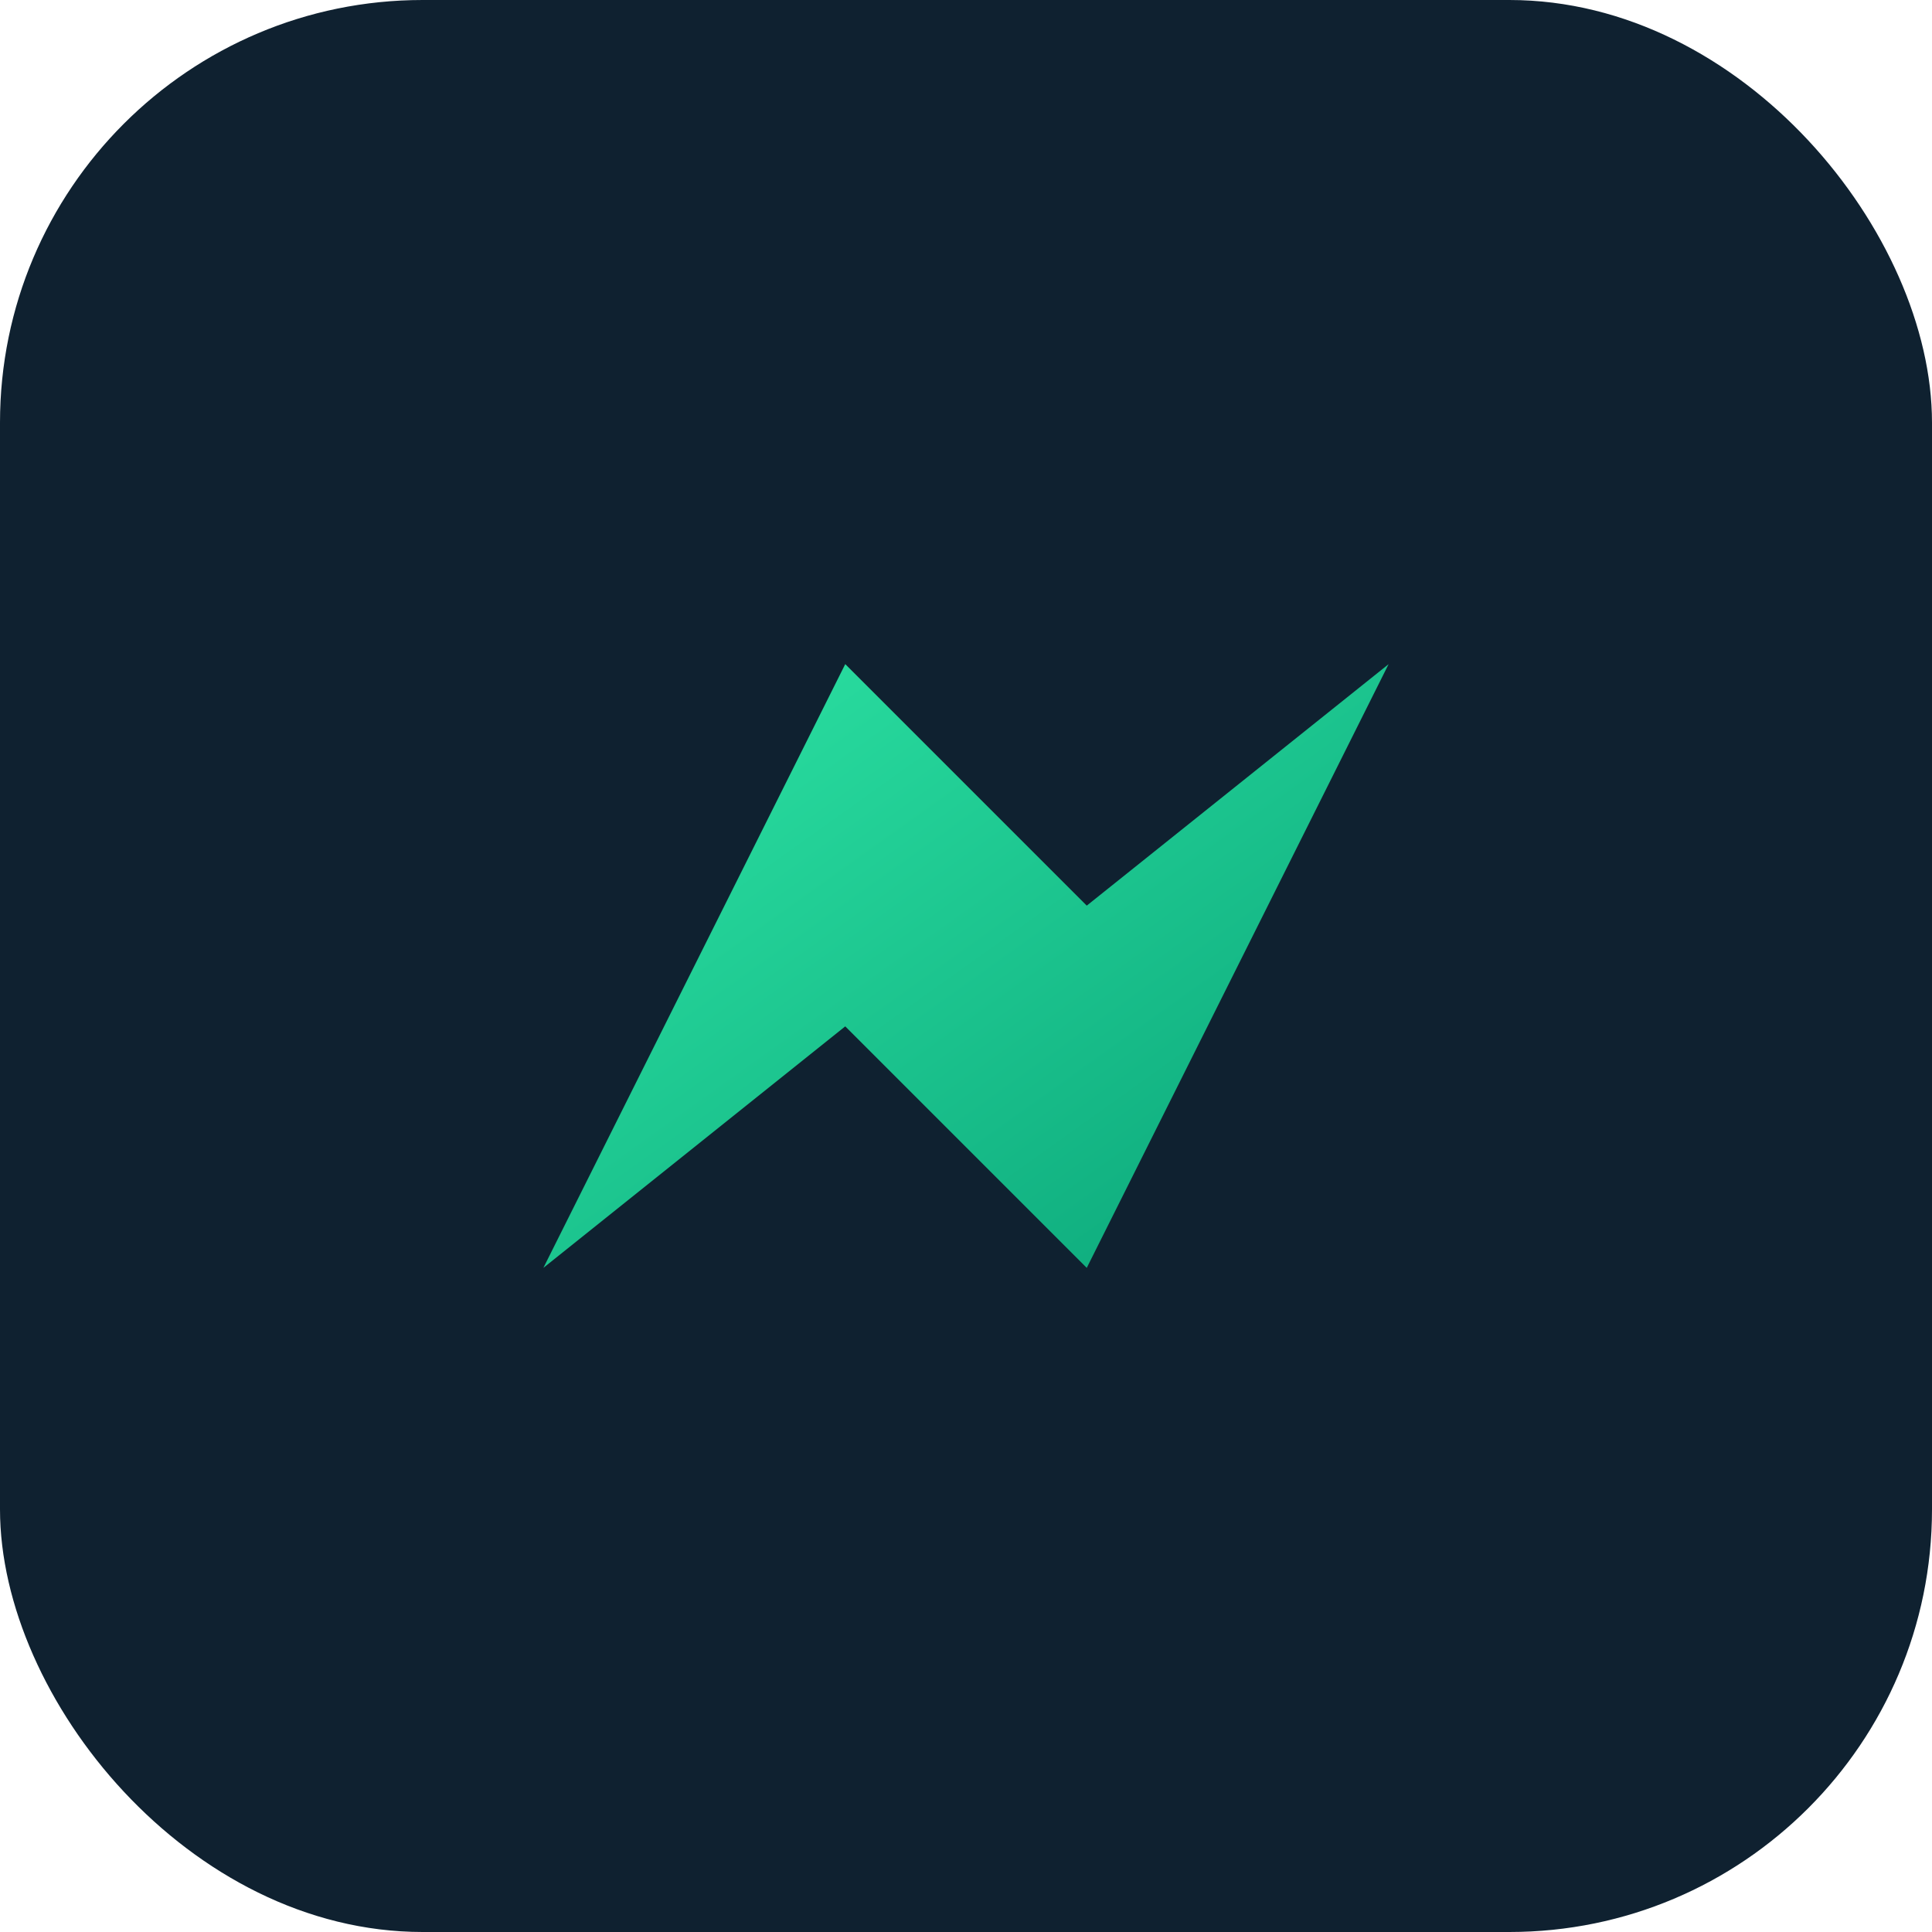
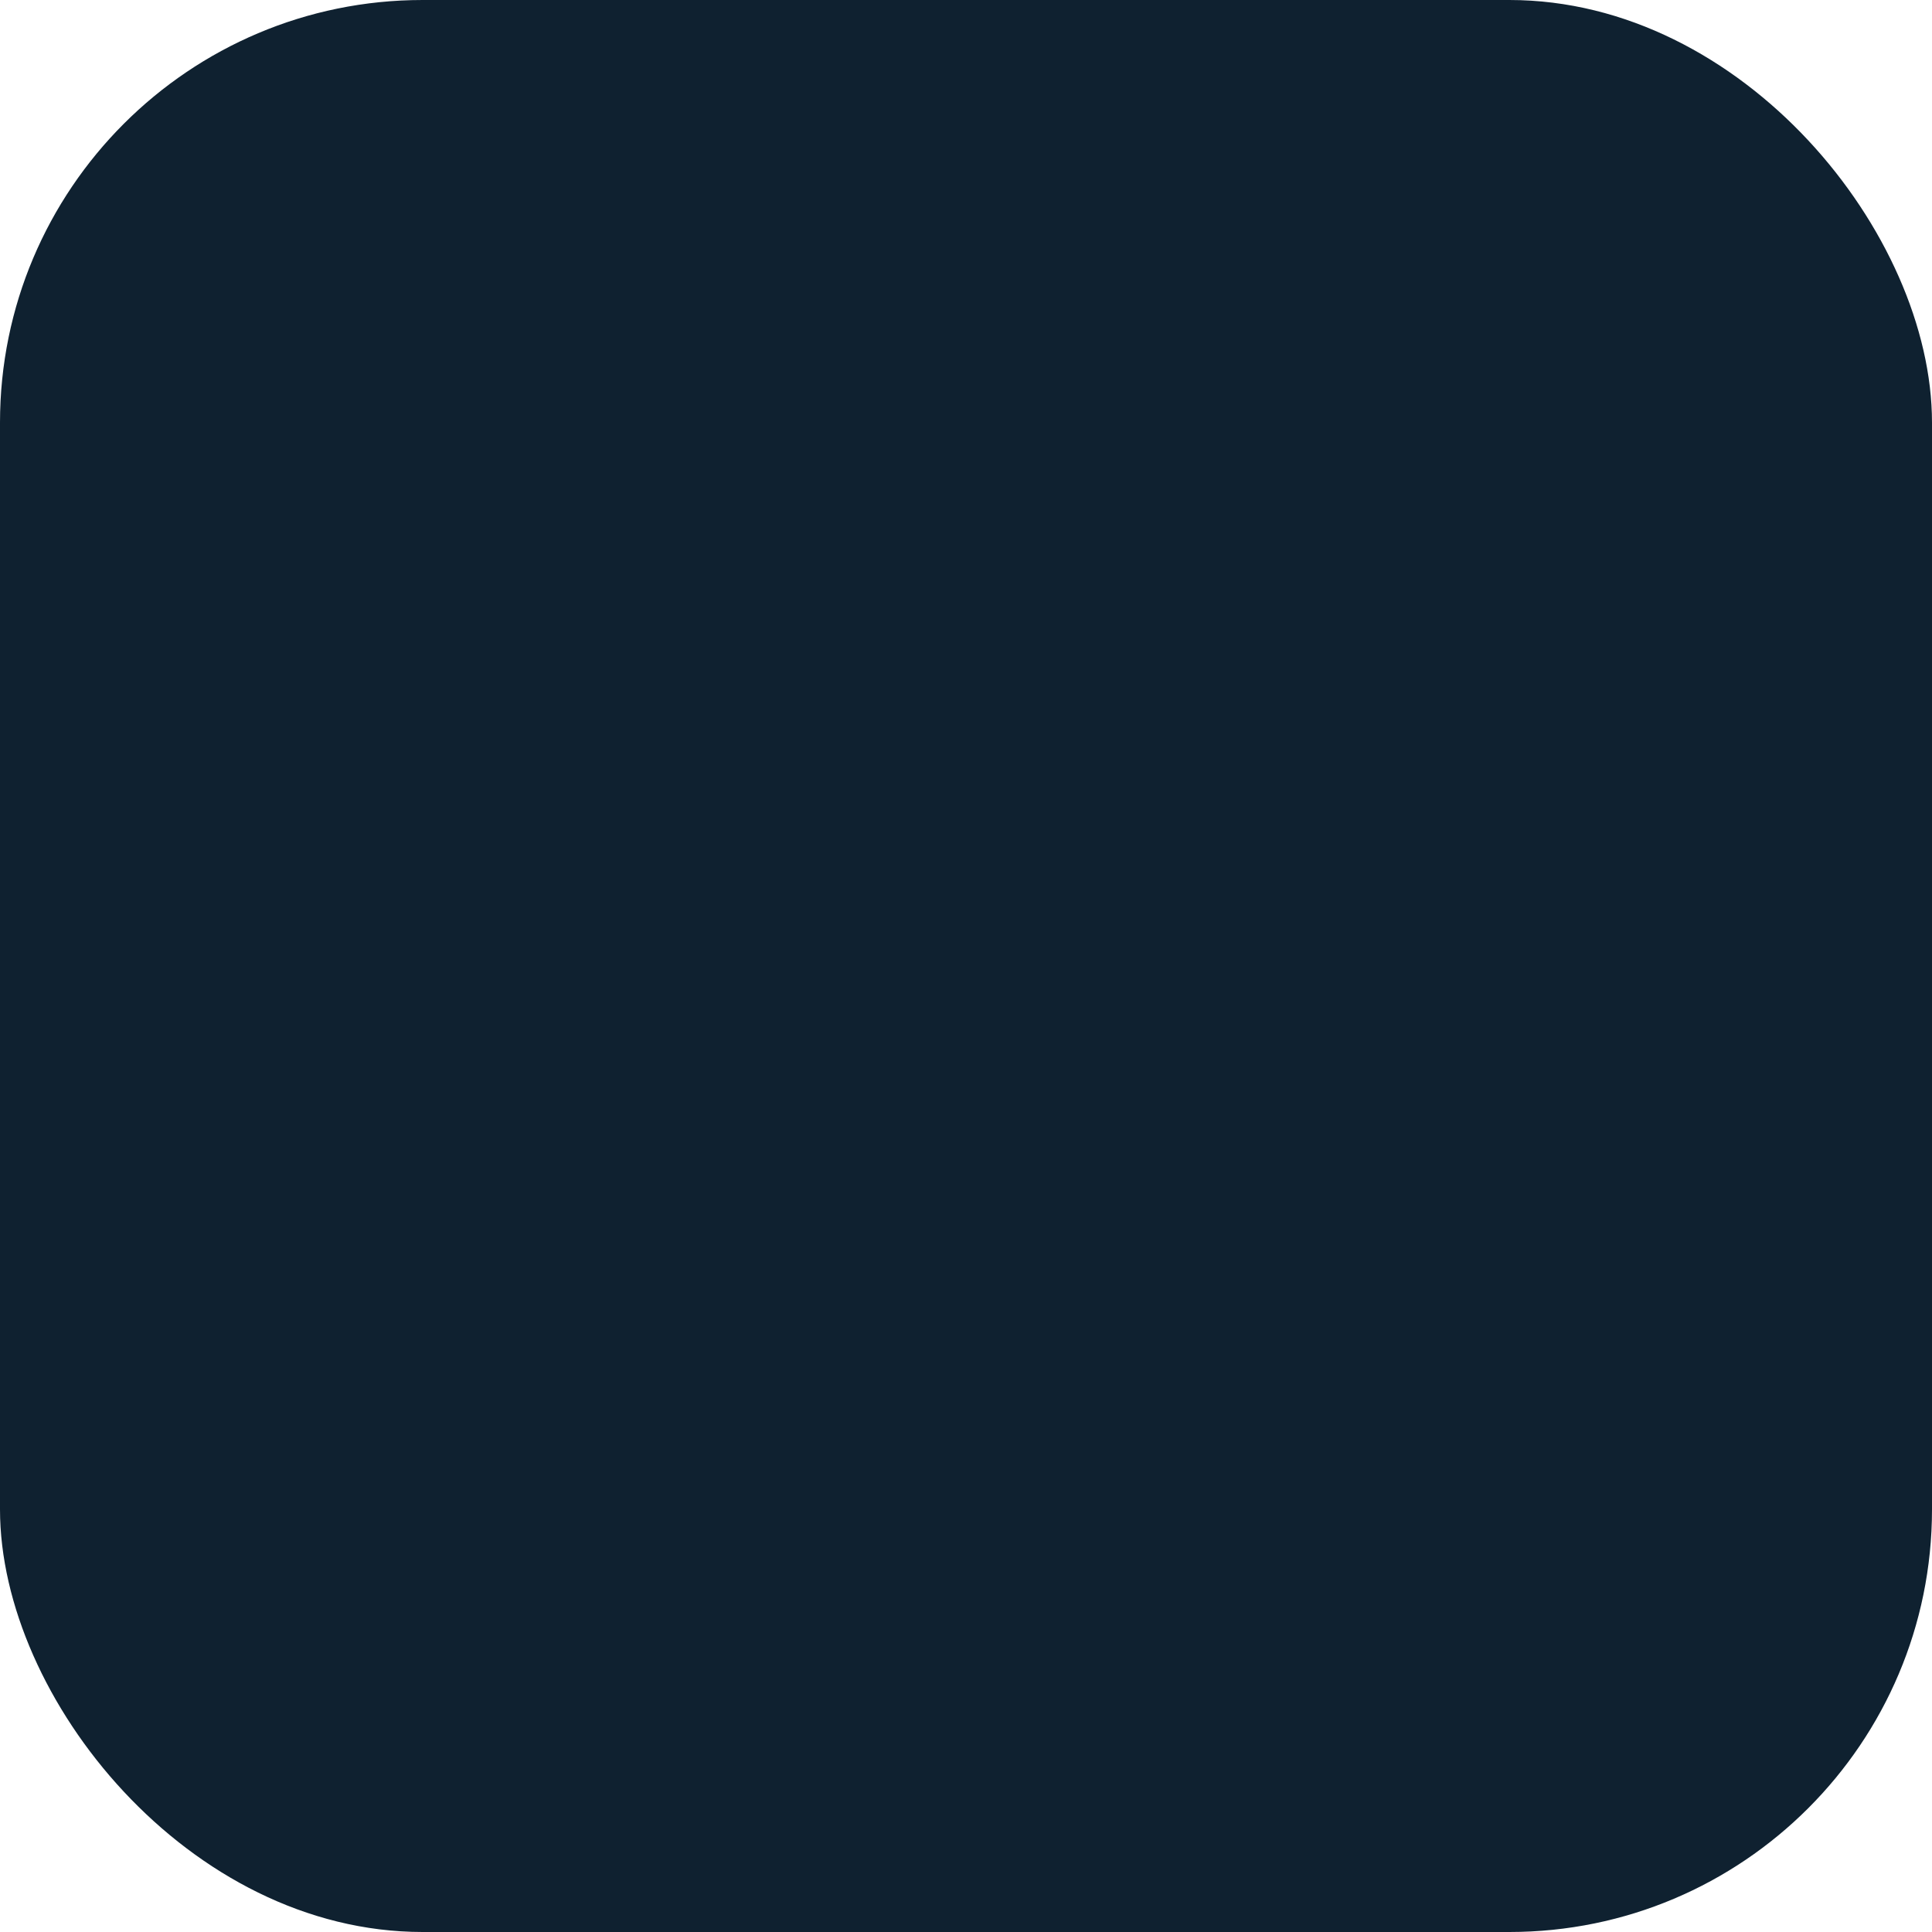
<svg xmlns="http://www.w3.org/2000/svg" viewBox="0 0 64 64">
  <defs>
    <linearGradient id="g" x1="0" x2="1" y1="0" y2="1">
      <stop offset="0" stop-color="#2ee5a5" />
      <stop offset="1" stop-color="#0aa478" />
    </linearGradient>
  </defs>
  <rect rx="14" width="64" height="64" fill="#0f2130" />
-   <path d="M18 42l10-20 8 8 10-8-10 20-8-8-10 8z" fill="url(#g)" />
</svg>